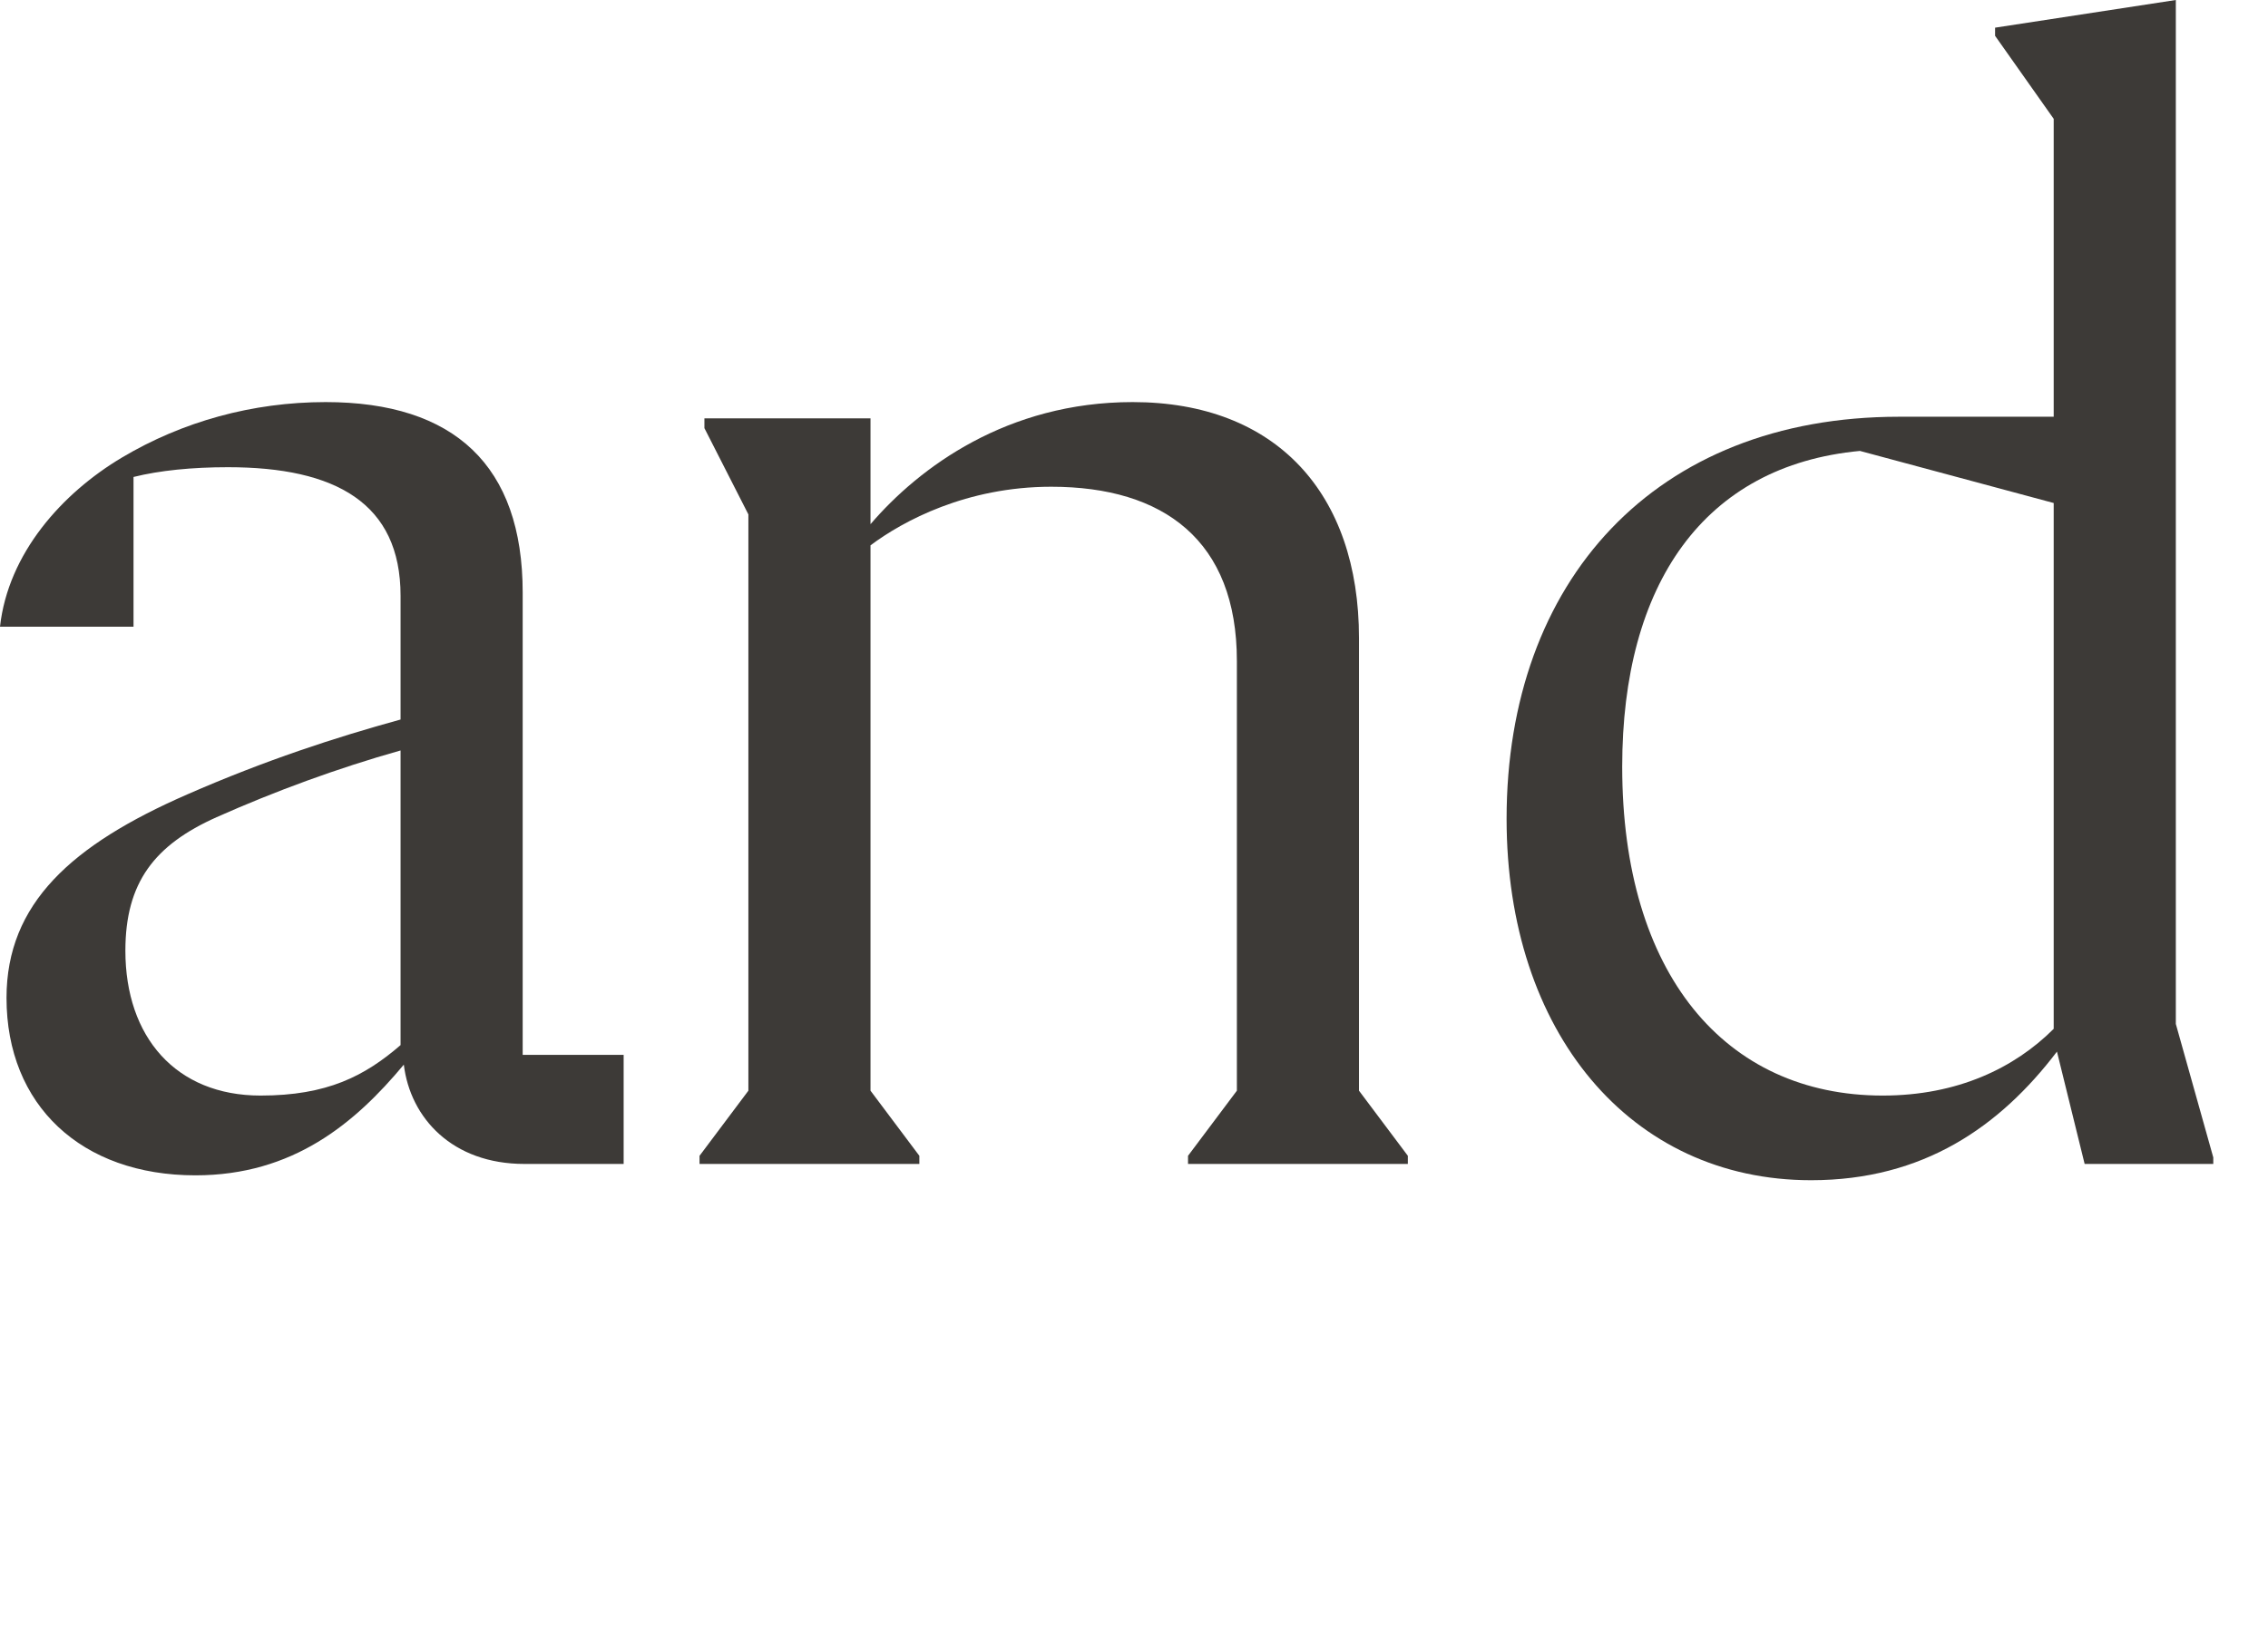
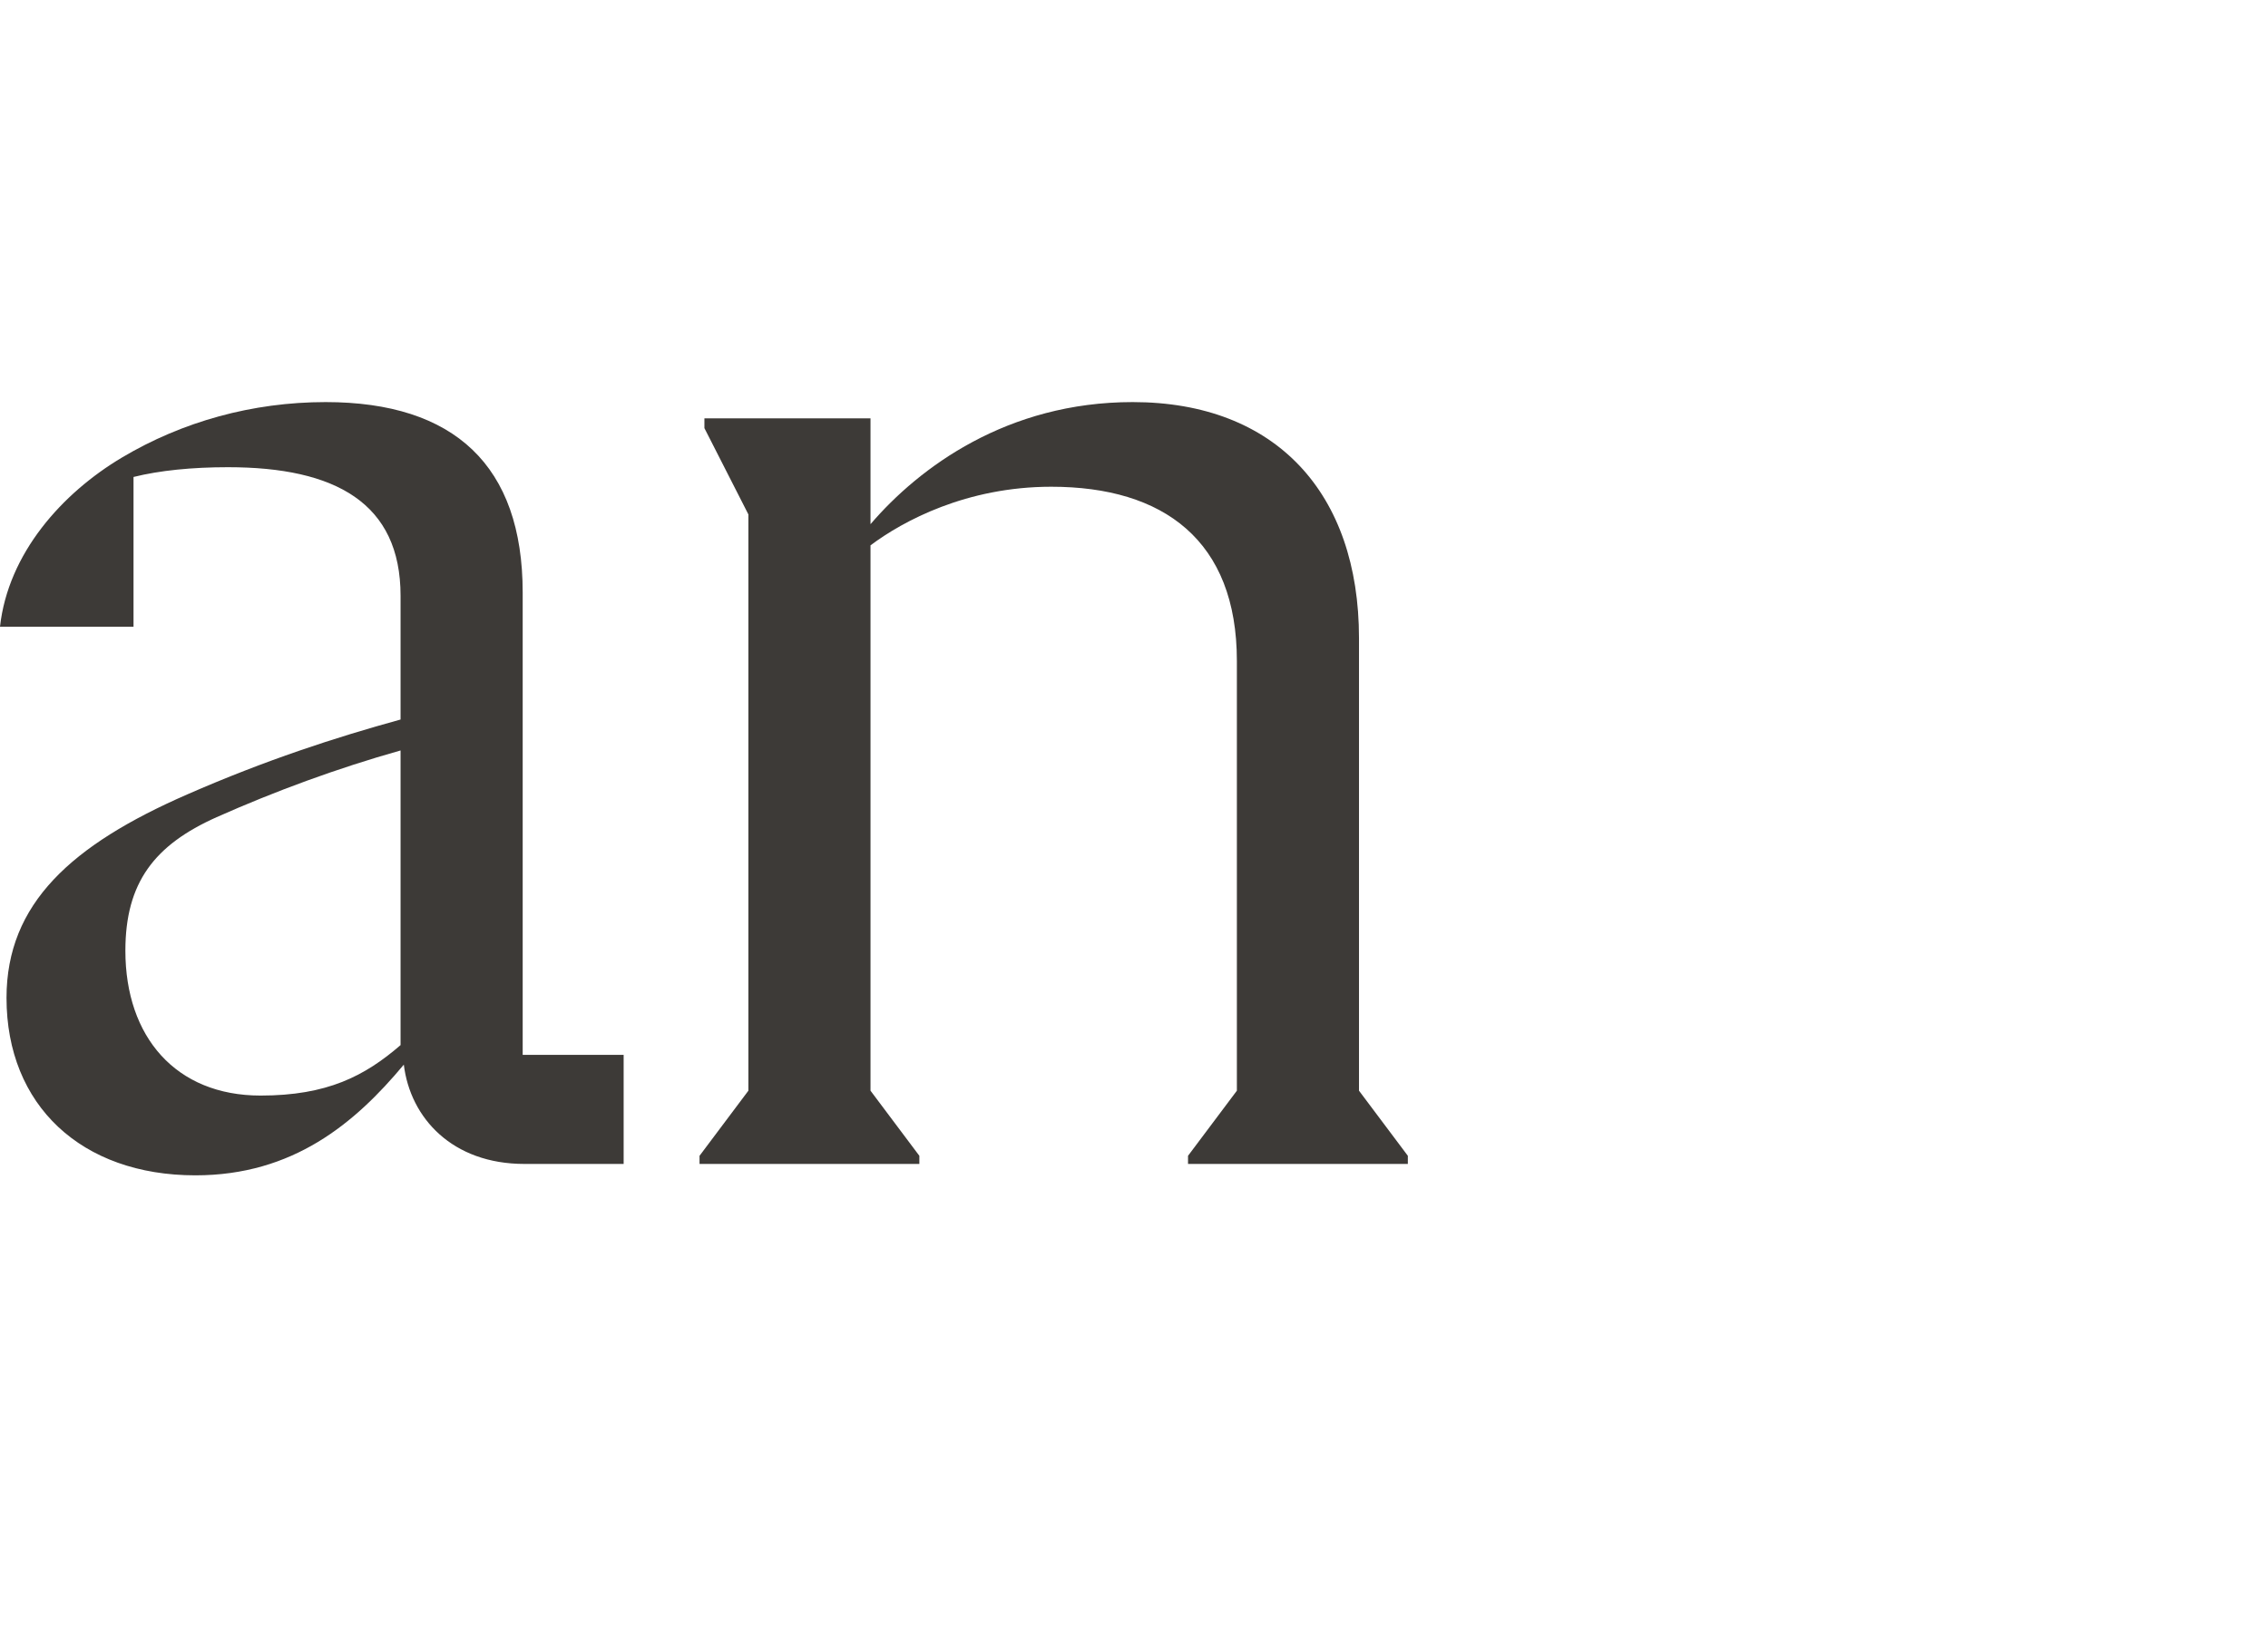
<svg xmlns="http://www.w3.org/2000/svg" fill="none" height="100%" overflow="visible" preserveAspectRatio="none" style="display: block;" viewBox="0 0 39 28" width="100%">
  <g id="and">
    <g id="Group 99898">
-       <path d="M37.415 17.612L38.059 19.908V20.02H35.847L35.371 18.088C34.391 19.376 33.075 20.3 31.143 20.3C28.035 20.3 25.907 17.752 25.907 14.084C25.907 9.996 28.455 7.168 32.655 7.168H35.315V2.044L34.307 0.616V0.476L37.415 0V17.612ZM32.375 18.844C33.663 18.844 34.643 18.368 35.315 17.696V8.652L31.983 7.756C29.295 8.008 27.895 10.052 27.895 13.188C27.895 16.744 29.659 18.844 32.375 18.844Z" fill="#3D3A37" id="Vector" />
      <path d="M23.369 18.76L24.209 19.88V20.02H20.429V19.88L21.269 18.76V11.368C21.269 9.296 20.009 8.372 18.077 8.372C16.621 8.372 15.529 8.96 14.969 9.38V18.76L15.809 19.88V20.02H12.029V19.88L12.869 18.76V8.848L12.113 7.364V7.196H14.969V9.016C15.809 8.036 17.321 6.916 19.477 6.916C21.941 6.916 23.369 8.484 23.369 10.976V18.76Z" fill="#3D3A37" id="Vector_2" />
      <path d="M8.988 18.144H10.724V20.02H9.016C7.784 20.02 7.056 19.236 6.944 18.312C6.104 19.32 5.04 20.216 3.36 20.216C1.4 20.216 0.112 19.012 0.112 17.164C0.112 15.54 1.232 14.532 3.22 13.664C4.564 13.076 5.768 12.684 6.888 12.376V10.248C6.888 8.652 5.768 8.036 3.92 8.036C3.304 8.036 2.744 8.092 2.296 8.204V10.78H-9.91821e-05C0.14 9.52 1.064 8.484 2.1 7.868C3.136 7.252 4.34 6.916 5.6 6.916C7.812 6.916 8.988 8.008 8.988 10.192V18.144ZM4.48 18.844C5.628 18.844 6.272 18.508 6.888 17.976V12.908C5.796 13.216 4.732 13.608 3.724 14.056C2.66 14.532 2.156 15.176 2.156 16.352C2.156 17.836 3.024 18.844 4.48 18.844Z" fill="#3D3A37" id="Vector_3" />
    </g>
  </g>
</svg>